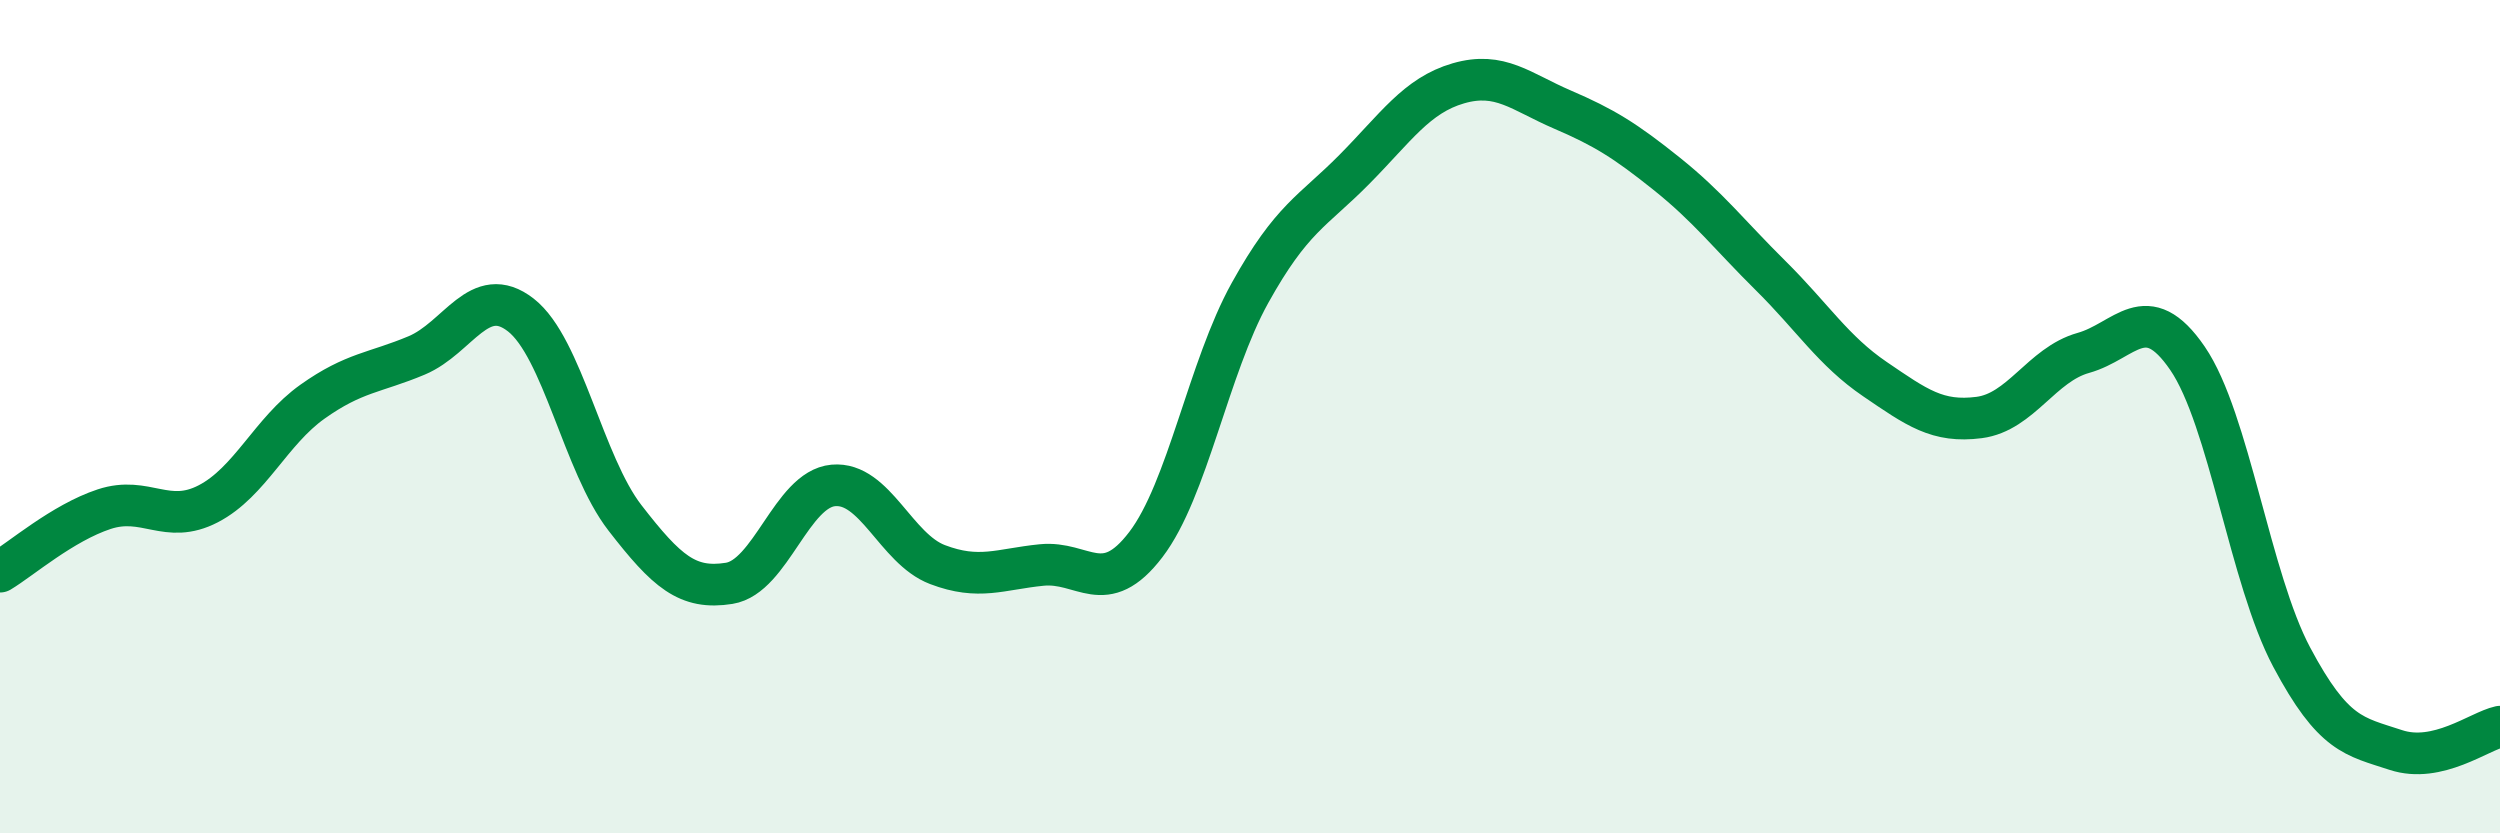
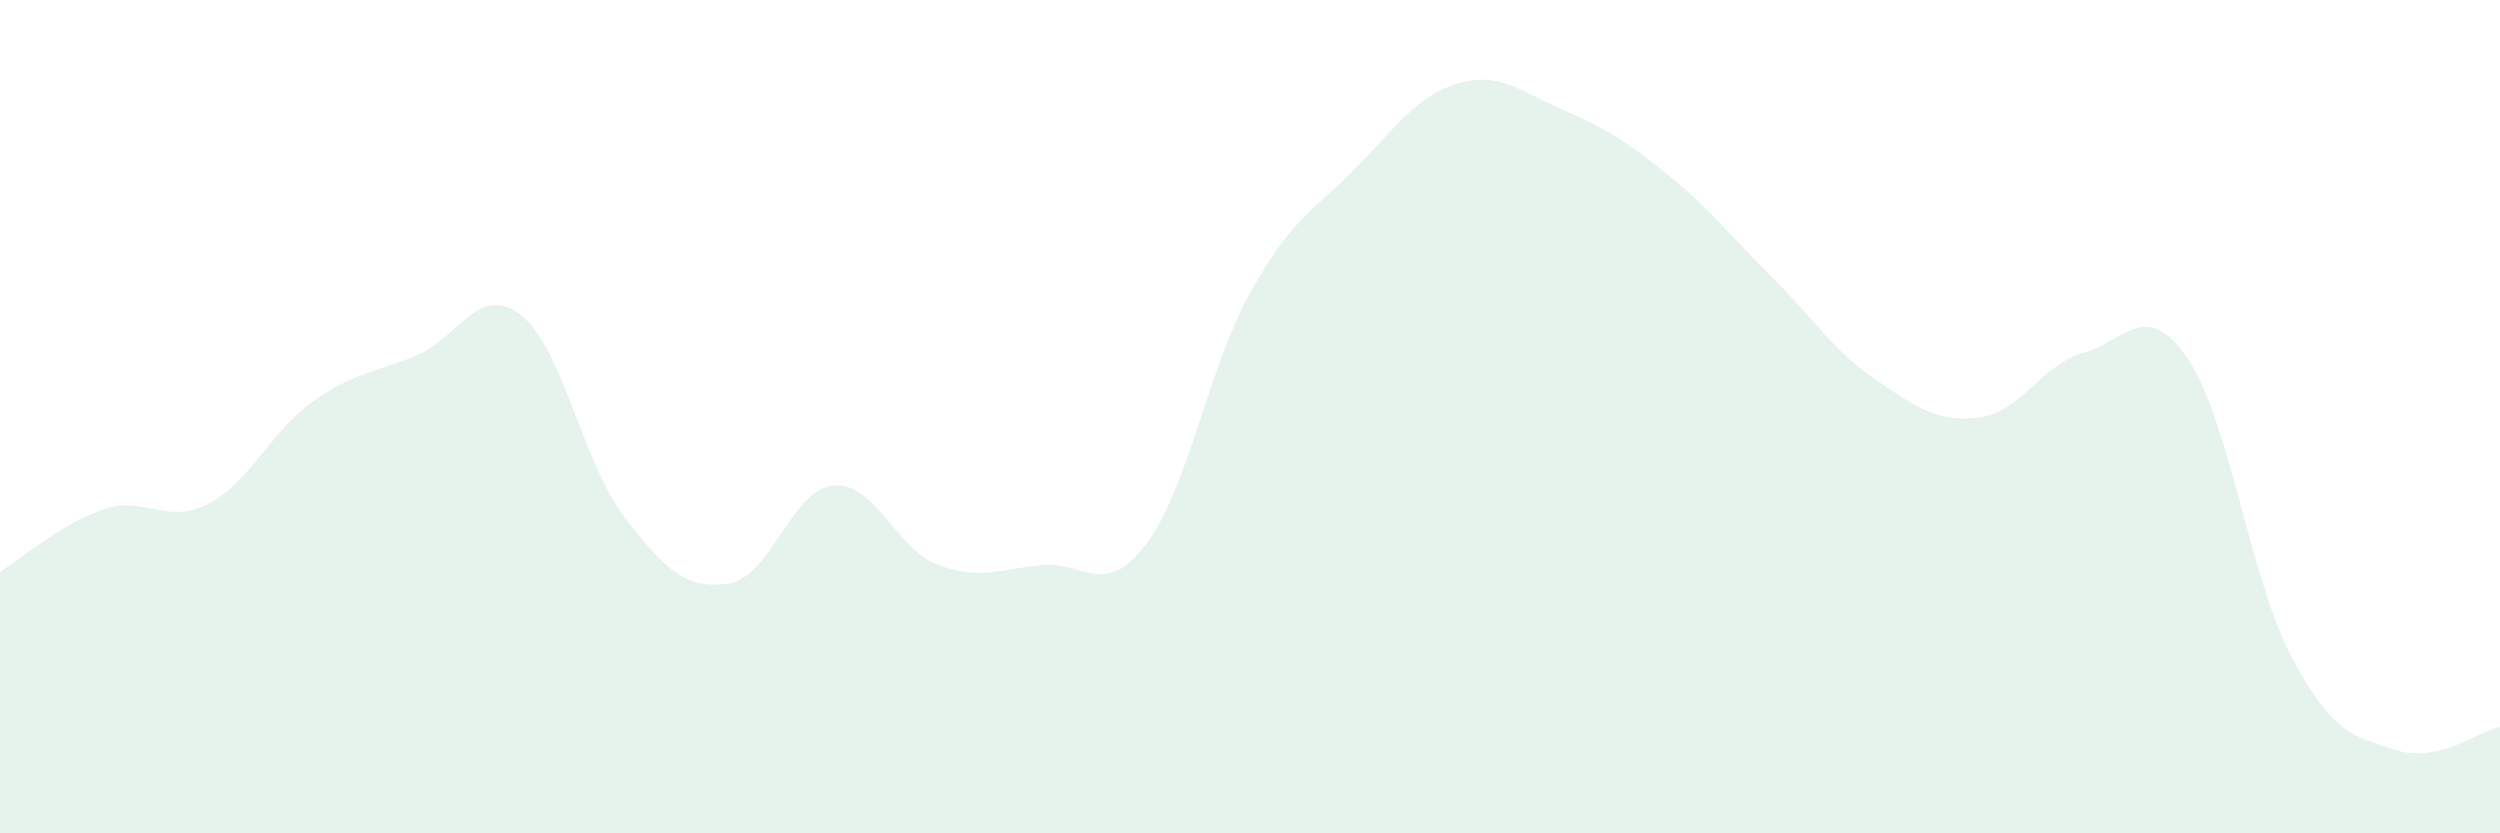
<svg xmlns="http://www.w3.org/2000/svg" width="60" height="20" viewBox="0 0 60 20">
  <path d="M 0,13.72 C 0.5,13.42 1.5,12.55 2.5,12.22 C 3.5,11.89 4,12.61 5,12.09 C 6,11.57 6.5,10.35 7.5,9.64 C 8.5,8.93 9,8.95 10,8.53 C 11,8.11 11.5,6.78 12.5,7.56 C 13.5,8.34 14,11.14 15,12.43 C 16,13.72 16.5,14.16 17.5,14 C 18.5,13.84 19,11.74 20,11.65 C 21,11.56 21.5,13.17 22.5,13.55 C 23.5,13.93 24,13.66 25,13.56 C 26,13.46 26.5,14.38 27.5,13.07 C 28.5,11.76 29,8.83 30,7.03 C 31,5.23 31.5,5.08 32.5,4.07 C 33.5,3.06 34,2.29 35,2 C 36,1.71 36.5,2.2 37.5,2.63 C 38.5,3.06 39,3.37 40,4.17 C 41,4.97 41.5,5.63 42.5,6.62 C 43.5,7.61 44,8.42 45,9.1 C 46,9.78 46.5,10.15 47.5,10.02 C 48.5,9.89 49,8.75 50,8.47 C 51,8.19 51.5,7.14 52.5,8.6 C 53.5,10.06 54,13.89 55,15.77 C 56,17.65 56.5,17.67 57.5,18 C 58.5,18.33 59.5,17.55 60,17.44L60 20L0 20Z" fill="#008740" opacity="0.1" stroke-linecap="round" stroke-linejoin="round" />
-   <path d="M 0,13.72 C 0.5,13.42 1.5,12.55 2.5,12.22 C 3.5,11.89 4,12.61 5,12.09 C 6,11.57 6.5,10.35 7.5,9.64 C 8.5,8.93 9,8.95 10,8.53 C 11,8.11 11.5,6.78 12.5,7.56 C 13.5,8.34 14,11.14 15,12.43 C 16,13.72 16.5,14.16 17.5,14 C 18.5,13.84 19,11.74 20,11.65 C 21,11.56 21.5,13.17 22.5,13.55 C 23.5,13.93 24,13.66 25,13.56 C 26,13.46 26.5,14.38 27.5,13.07 C 28.5,11.76 29,8.83 30,7.03 C 31,5.23 31.5,5.08 32.5,4.07 C 33.5,3.06 34,2.29 35,2 C 36,1.71 36.5,2.2 37.5,2.63 C 38.5,3.06 39,3.37 40,4.17 C 41,4.97 41.5,5.63 42.5,6.62 C 43.5,7.61 44,8.42 45,9.1 C 46,9.78 46.5,10.15 47.5,10.02 C 48.5,9.89 49,8.75 50,8.47 C 51,8.19 51.5,7.14 52.5,8.6 C 53.5,10.06 54,13.89 55,15.77 C 56,17.65 56.5,17.67 57.5,18 C 58.5,18.33 59.5,17.55 60,17.44" stroke="#008740" stroke-width="1" fill="none" stroke-linecap="round" stroke-linejoin="round" />
</svg>